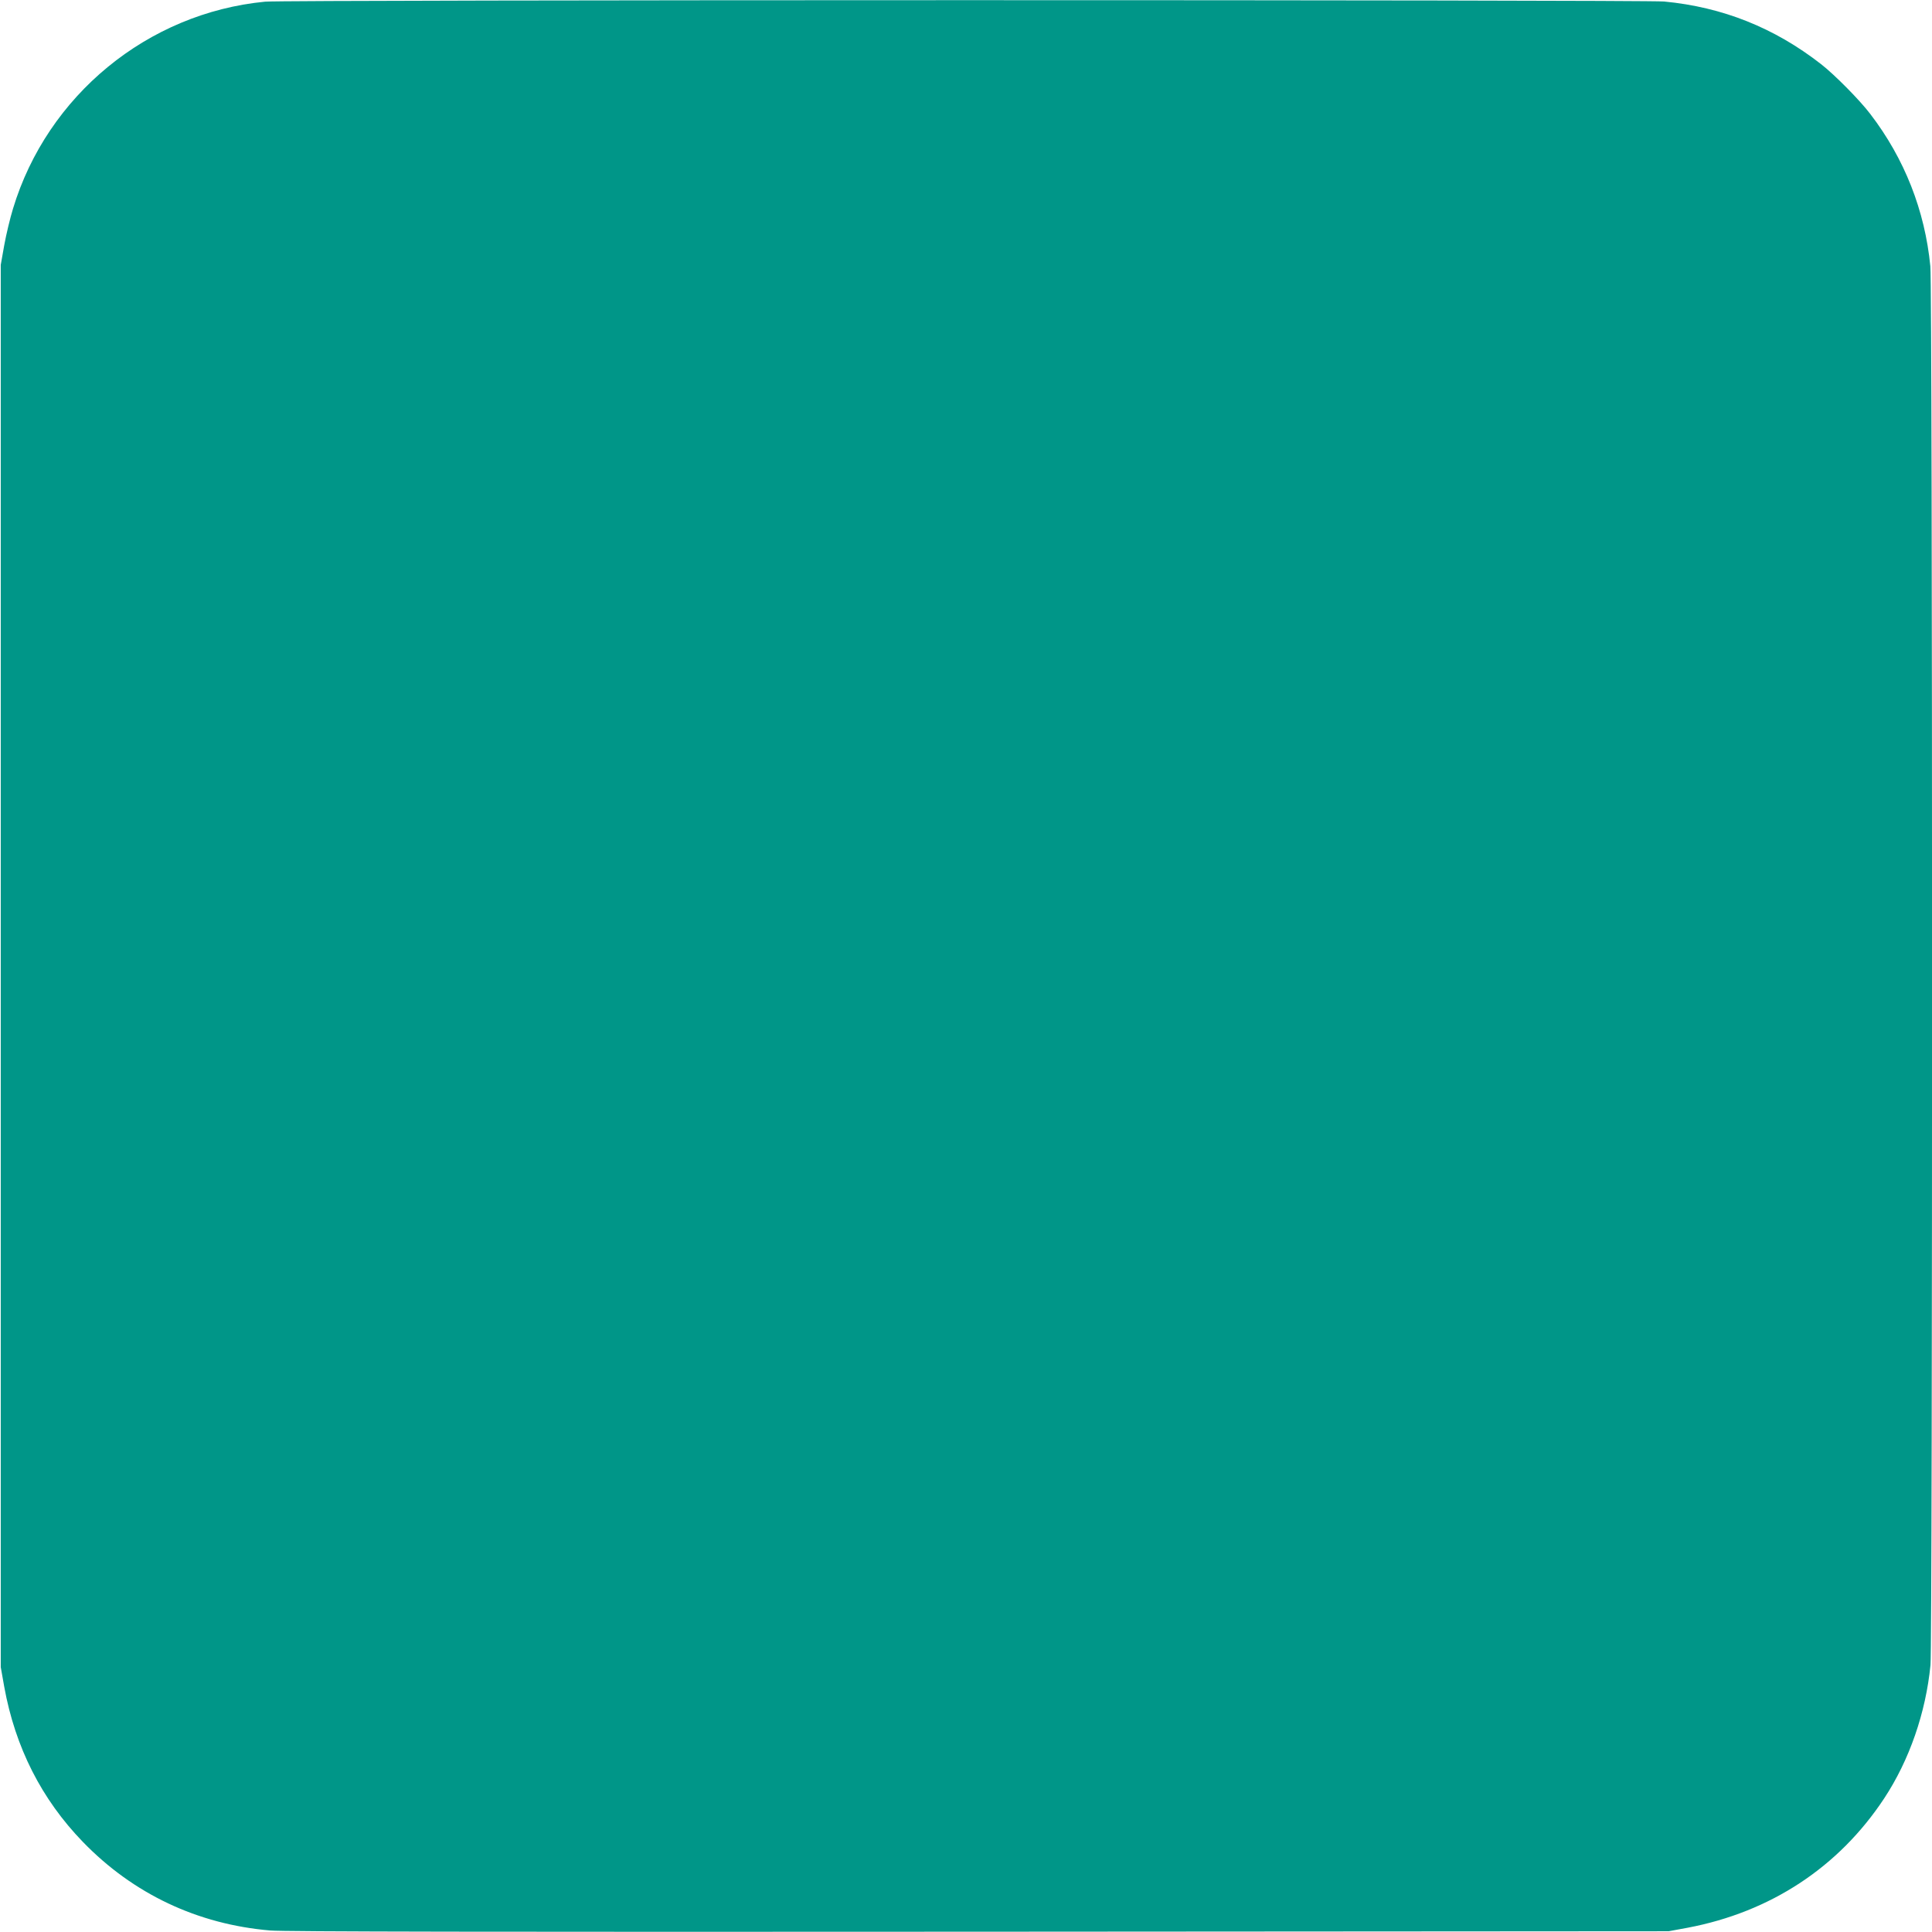
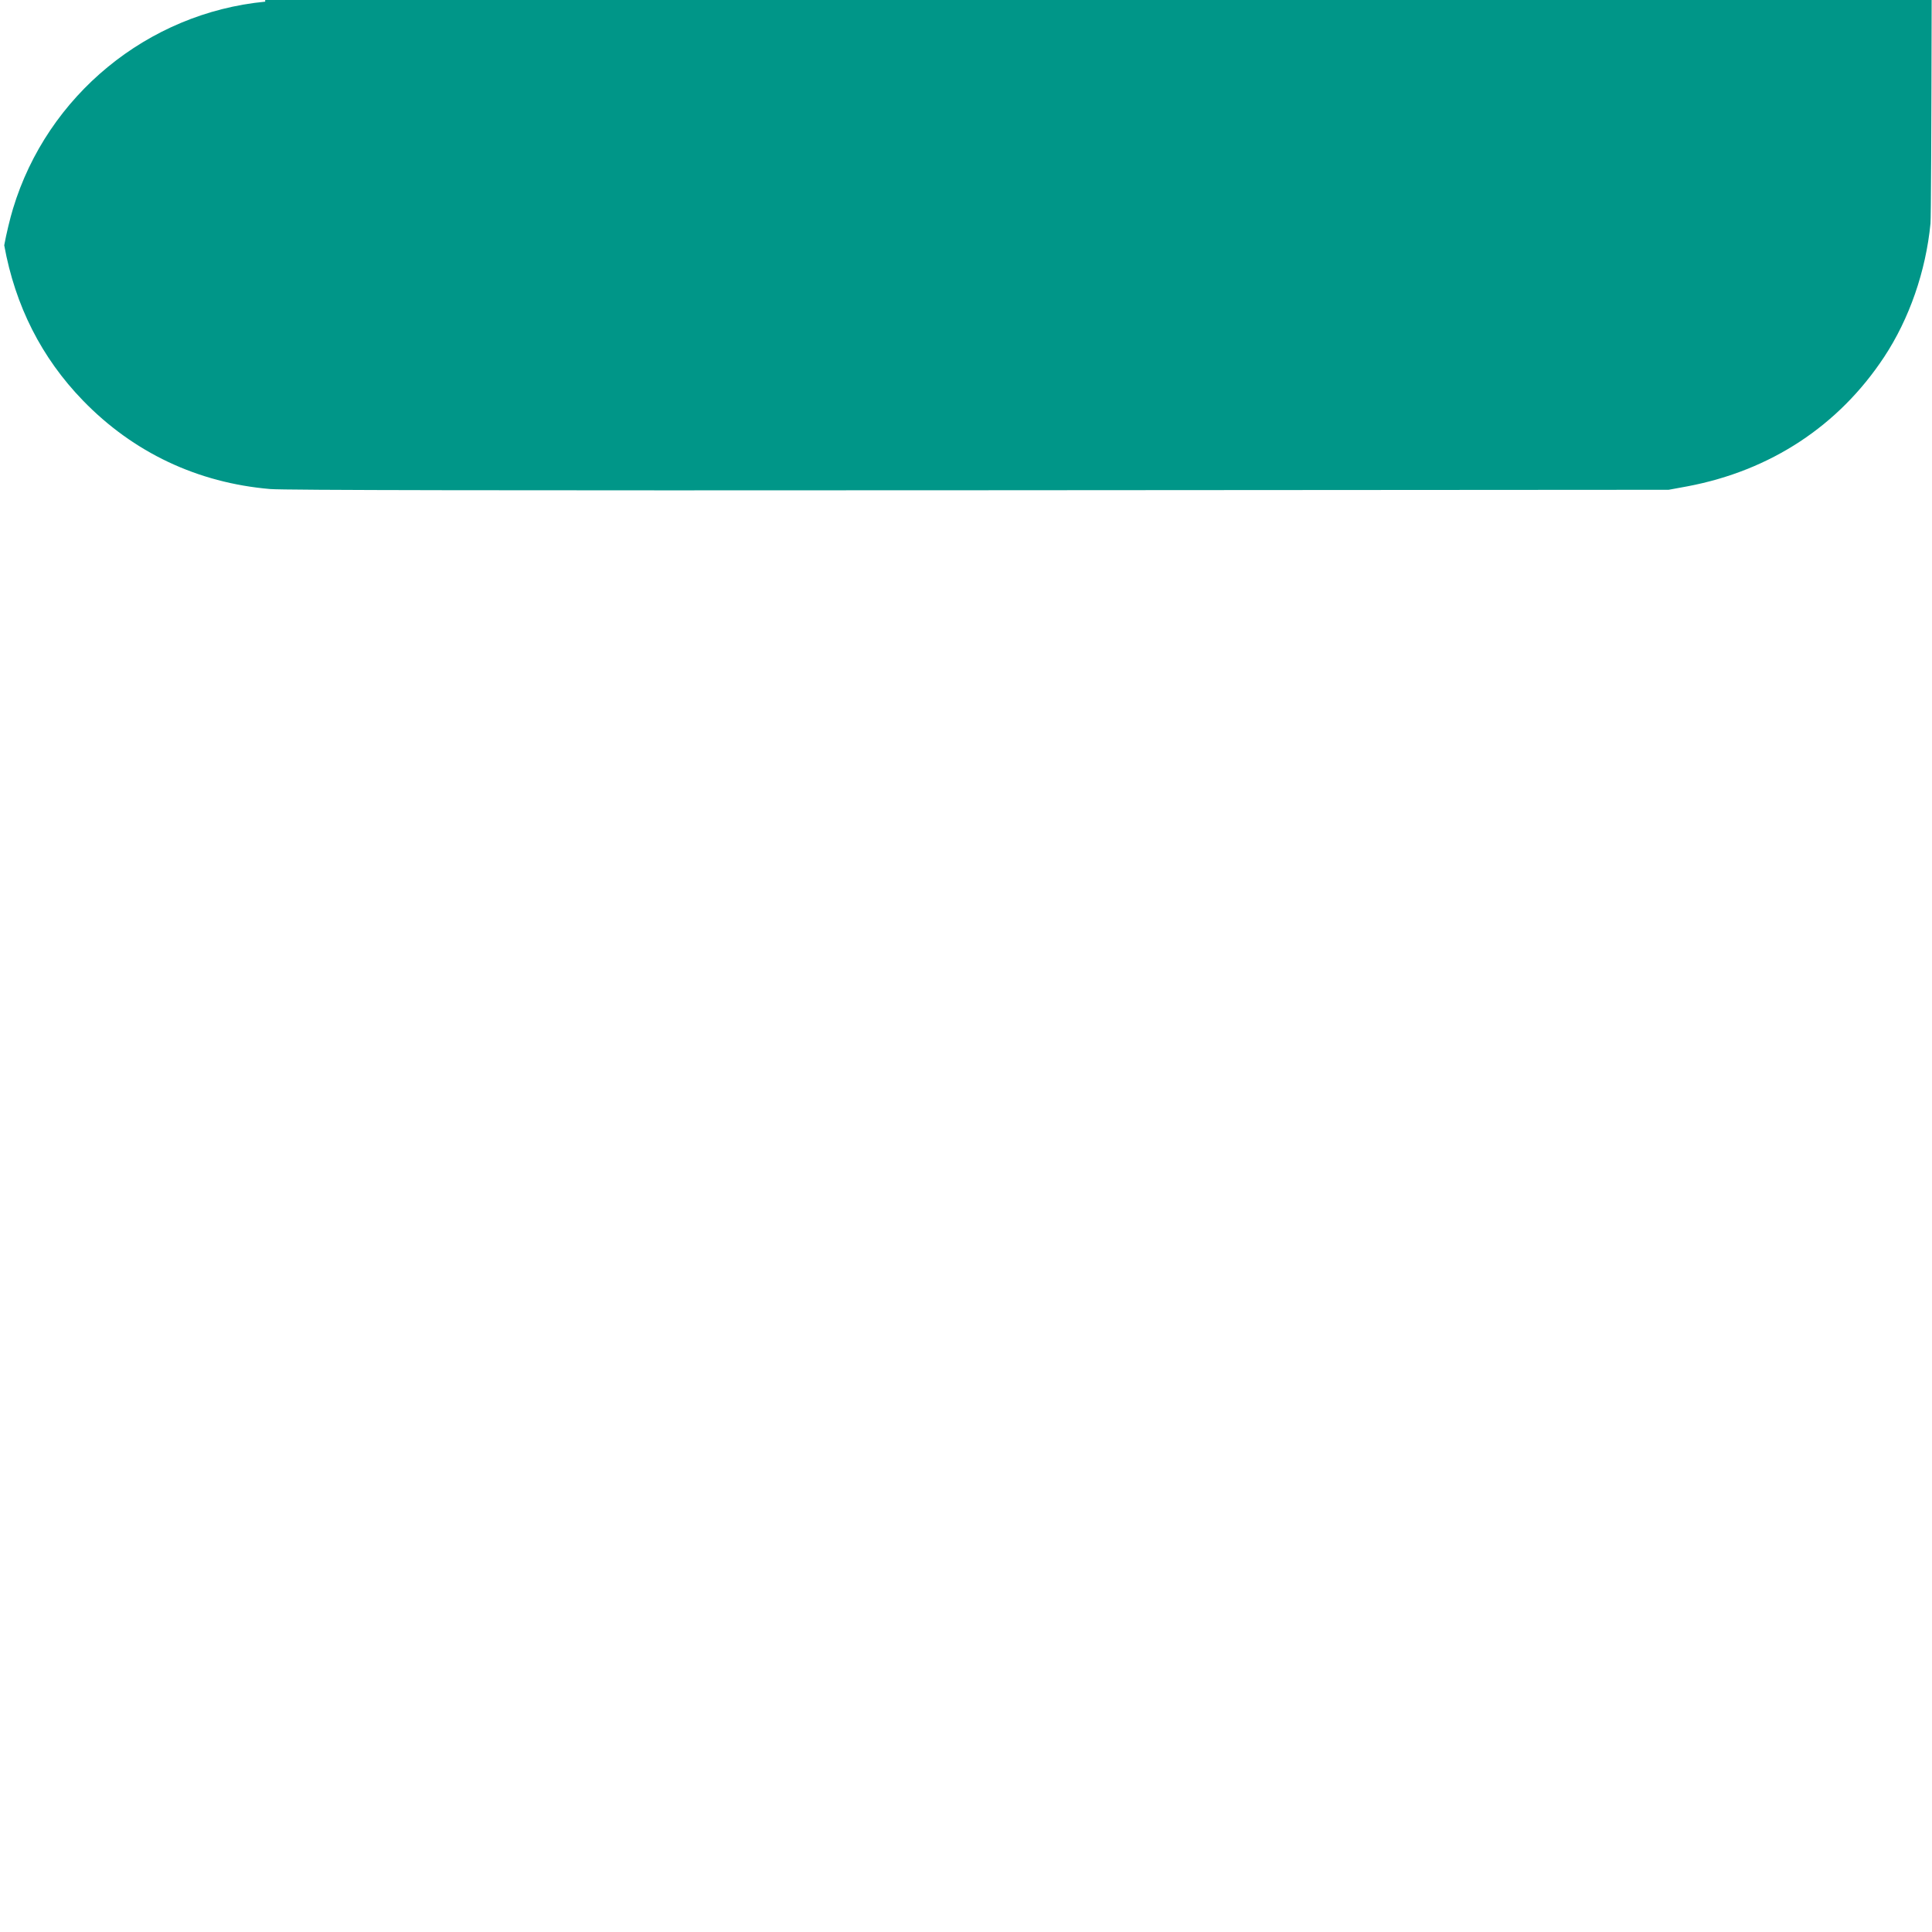
<svg xmlns="http://www.w3.org/2000/svg" version="1.0" width="1280pt" height="1280pt" viewBox="0 0 1280 1280" preserveAspectRatio="xMidYMid meet">
  <g transform="translate(0,1280) scale(0.1,-0.1)" fill="#009688" stroke="none">
-     <path d="M1757 12789 c-779 -75 -1444 -621 -1671 -1372 -19 -62 -45 -170 -58 -242 l-23 -130 0 -4645 0 -4645 23 -130 c73 -402 247 -745 521 -1028 334 -345 760 -546 1241 -587 87 -8 1519 -10 4695 -8 l4570 3 125 23 c550 104 1002 401 1303 857 167 253 276 568 307 884 14 148 14 9119 -1 9267 -36 369 -171 713 -398 1009 -69 91 -236 260 -326 330 -309 241 -652 378 -1040 415 -135 12 -9136 12 -9268 -1z" />
+     <path d="M1757 12789 c-779 -75 -1444 -621 -1671 -1372 -19 -62 -45 -170 -58 -242 c73 -402 247 -745 521 -1028 334 -345 760 -546 1241 -587 87 -8 1519 -10 4695 -8 l4570 3 125 23 c550 104 1002 401 1303 857 167 253 276 568 307 884 14 148 14 9119 -1 9267 -36 369 -171 713 -398 1009 -69 91 -236 260 -326 330 -309 241 -652 378 -1040 415 -135 12 -9136 12 -9268 -1z" />
  </g>
</svg>